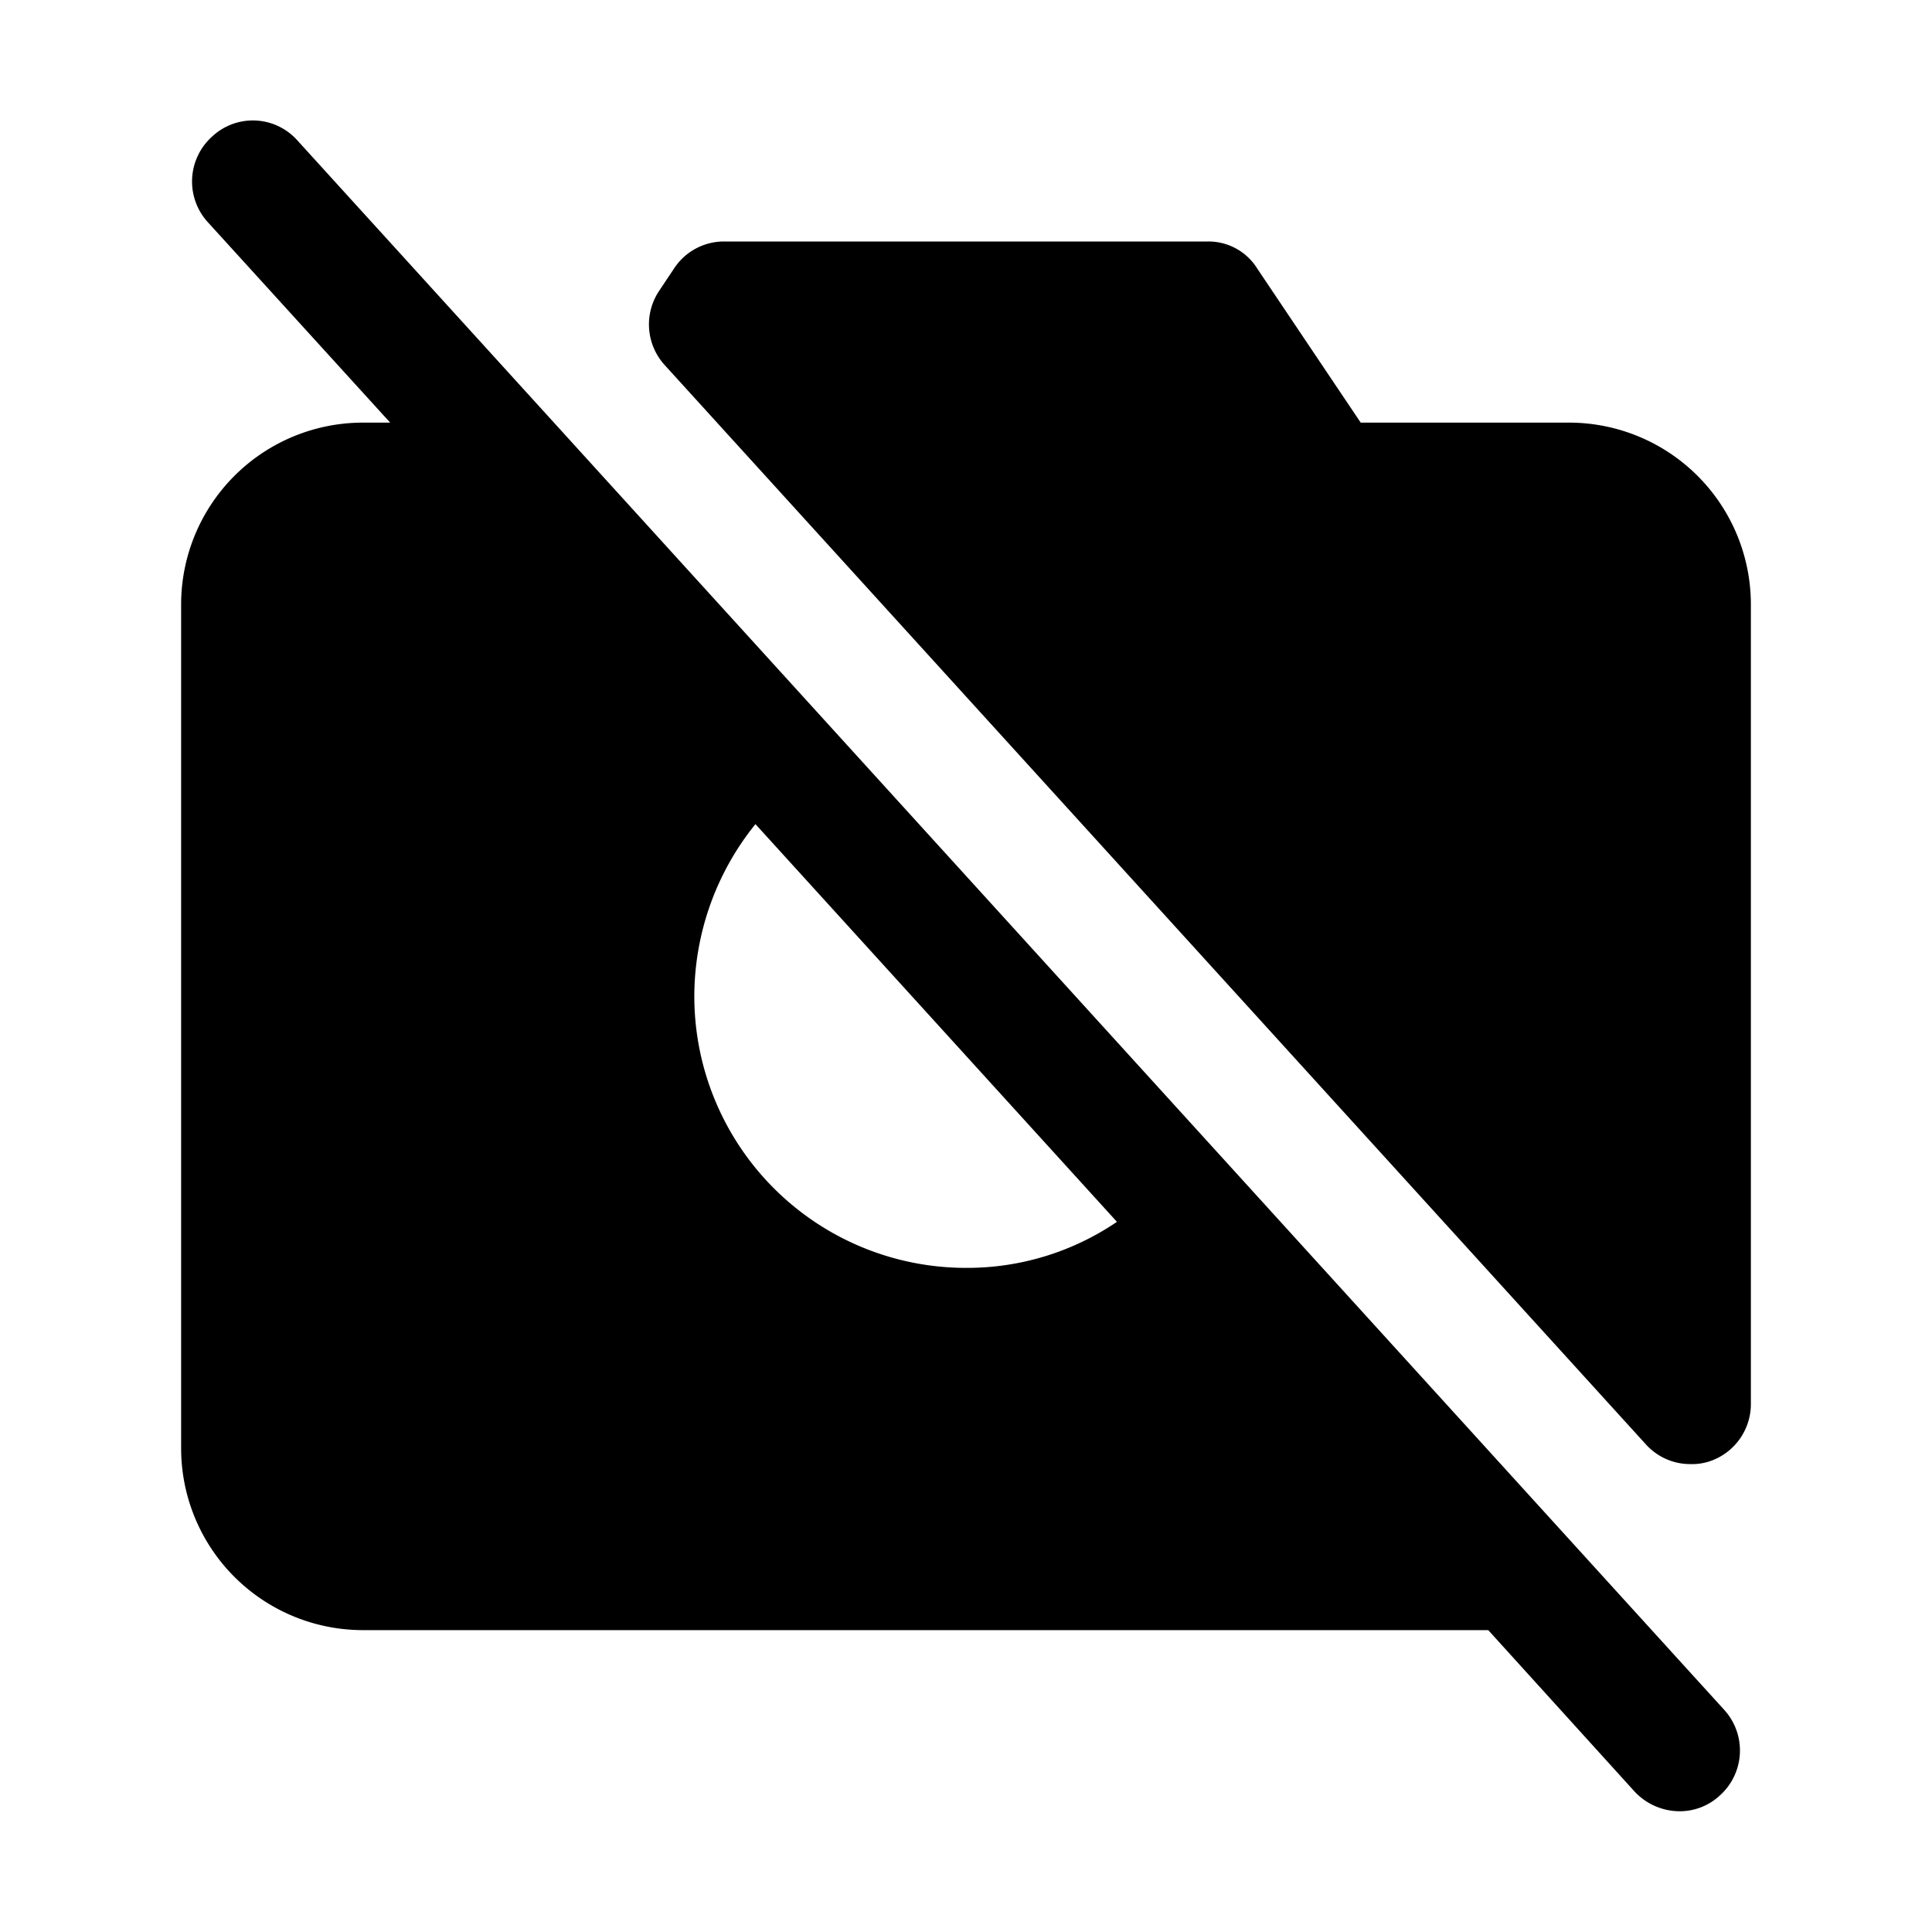
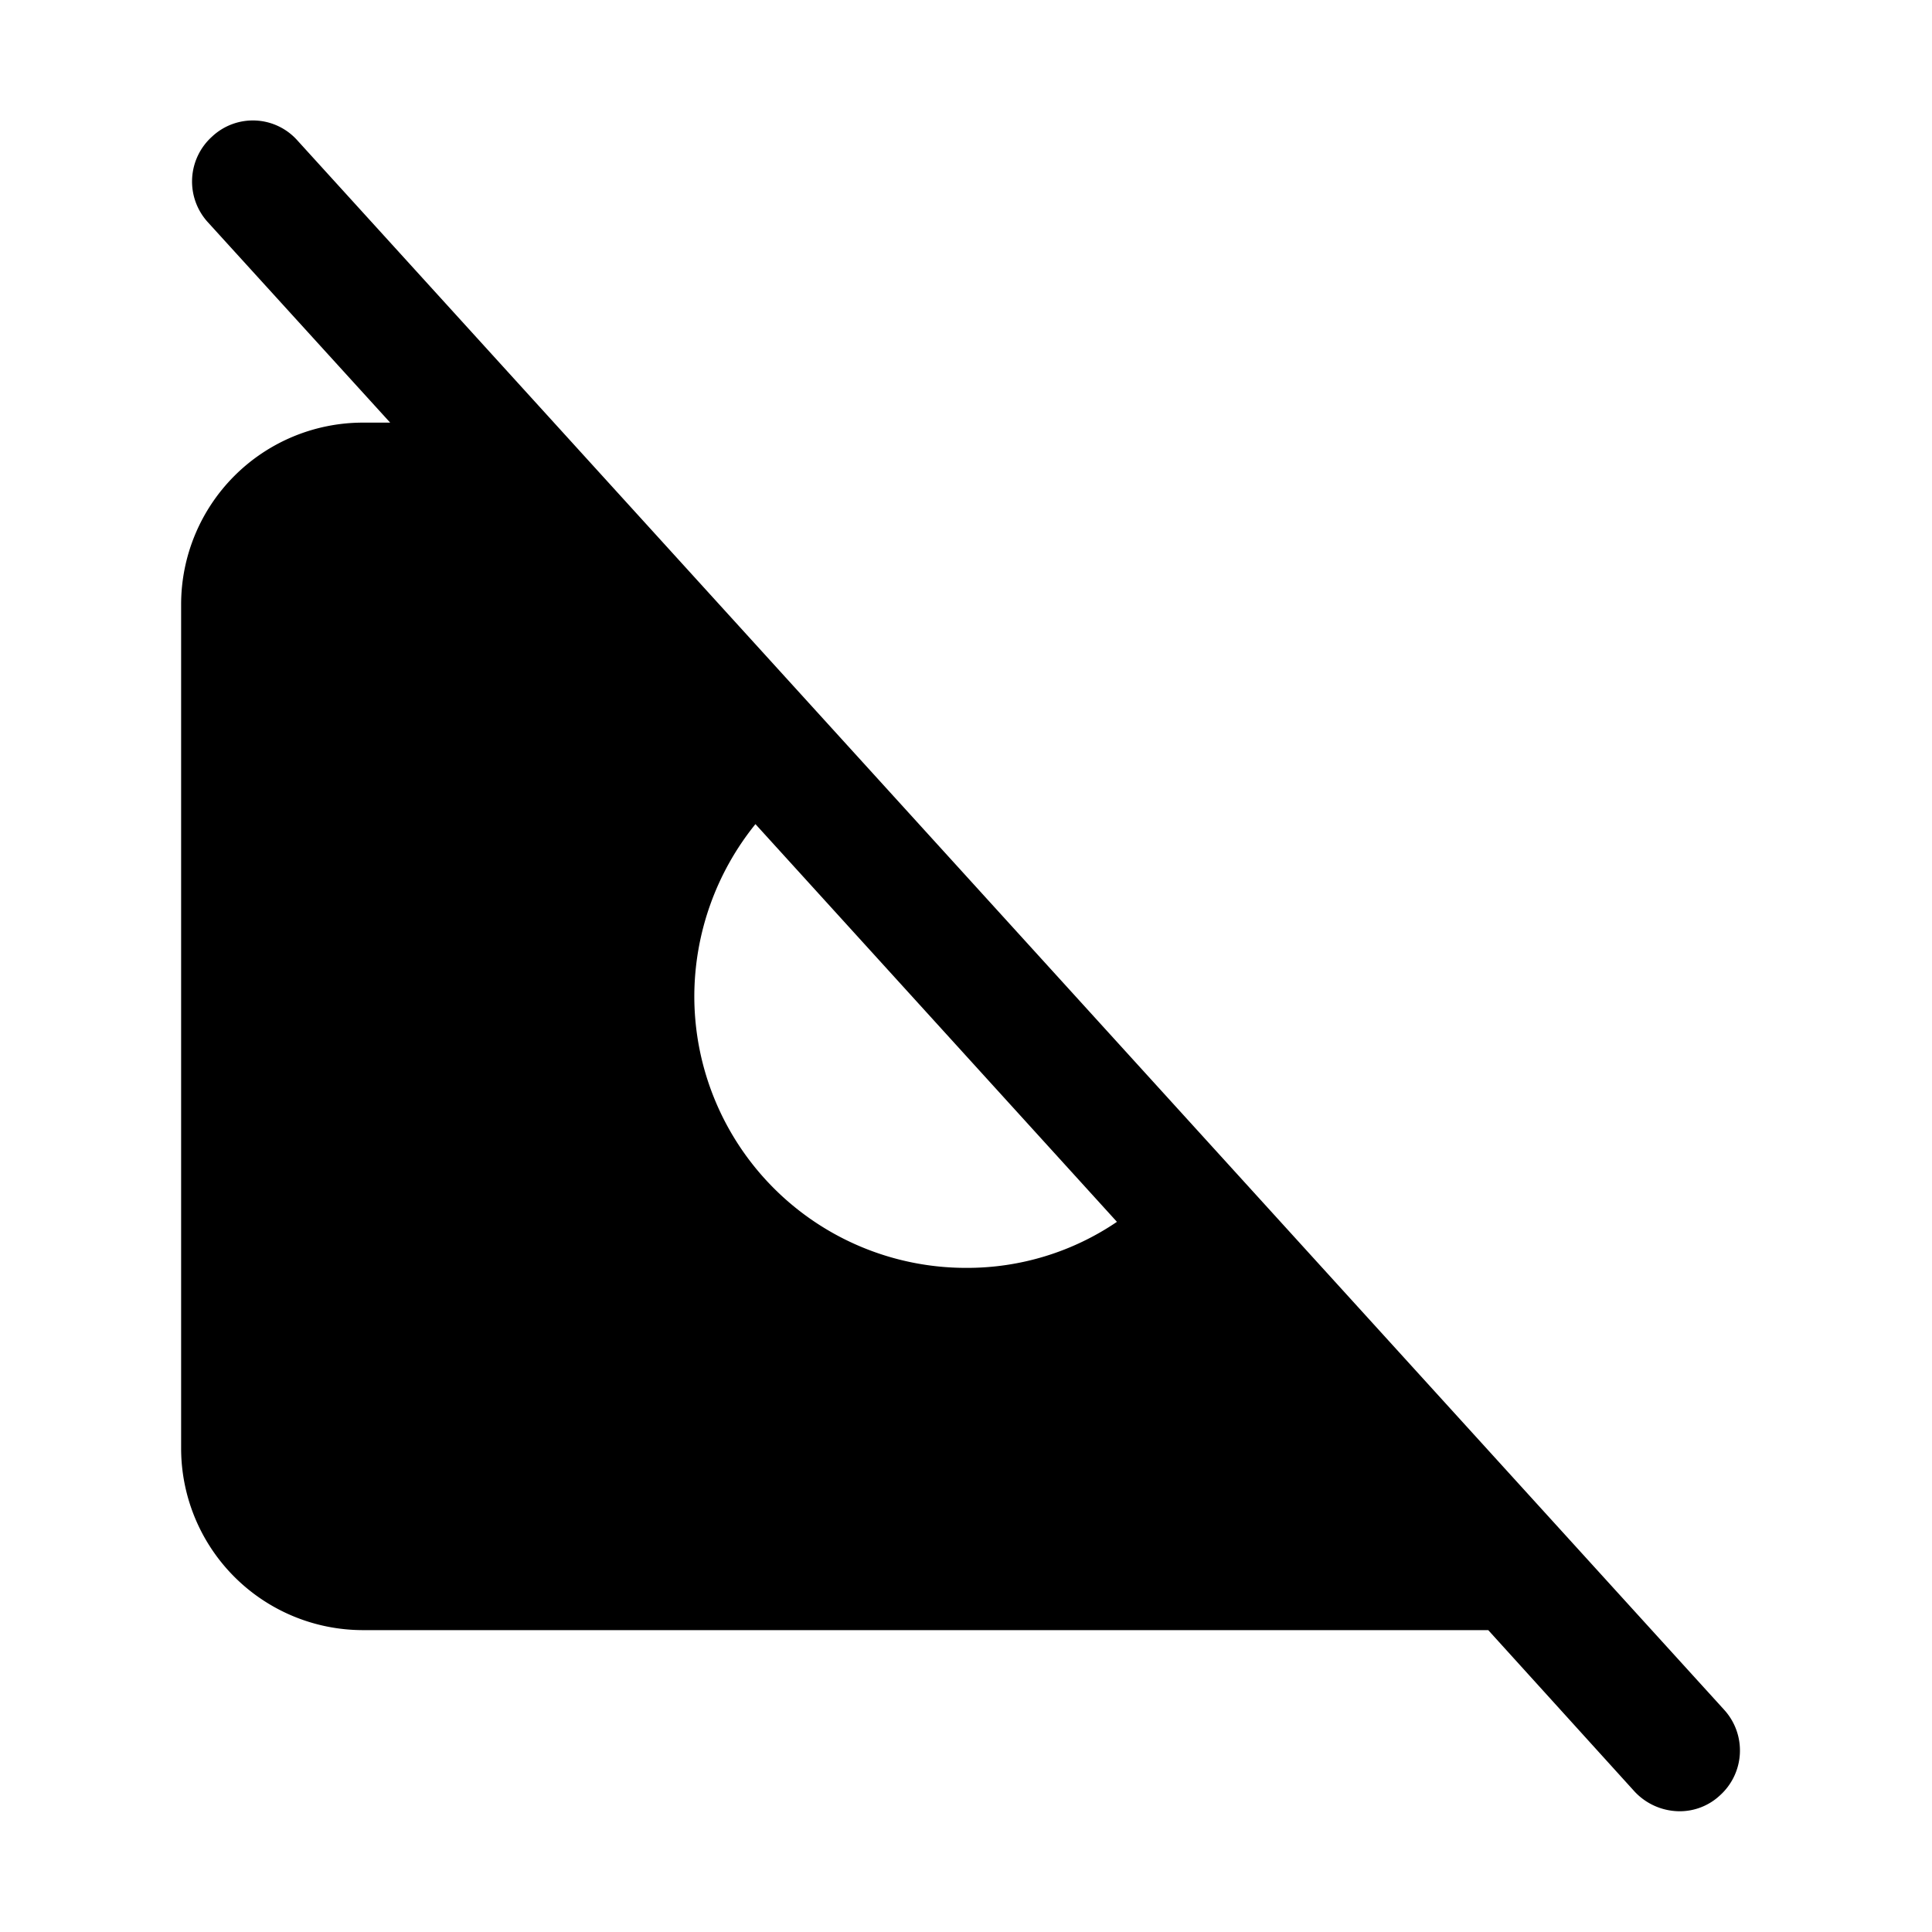
<svg xmlns="http://www.w3.org/2000/svg" viewBox="0 0 256 256">
-   <rect width="256" height="256" fill="none" />
  <path d="M39.4,18.6a7.9,7.9,0,0,0-11.3-.5,8,8,0,0,0-.6,11.3L51.7,56H48A24.1,24.1,0,0,0,24,80V192a24.1,24.1,0,0,0,24,24H197.2l19.4,21.4a8.2,8.2,0,0,0,5.9,2.6,7.8,7.8,0,0,0,5.4-2.1,8,8,0,0,0,.6-11.3ZM128,168a36,36,0,0,1-36-36,36.4,36.4,0,0,1,8.1-22.8L148,161.9A35.3,35.3,0,0,1,128,168Z" />
-   <path d="M208,56H180.3L166.6,35.6A7.6,7.6,0,0,0,160,32H96a7.9,7.9,0,0,0-6.7,3.6l-2,3a8,8,0,0,0,.8,9.8l130,143A7.9,7.9,0,0,0,224,194a7.4,7.4,0,0,0,2.9-.5A8,8,0,0,0,232,186V80A24.1,24.1,0,0,0,208,56Z" />
</svg>